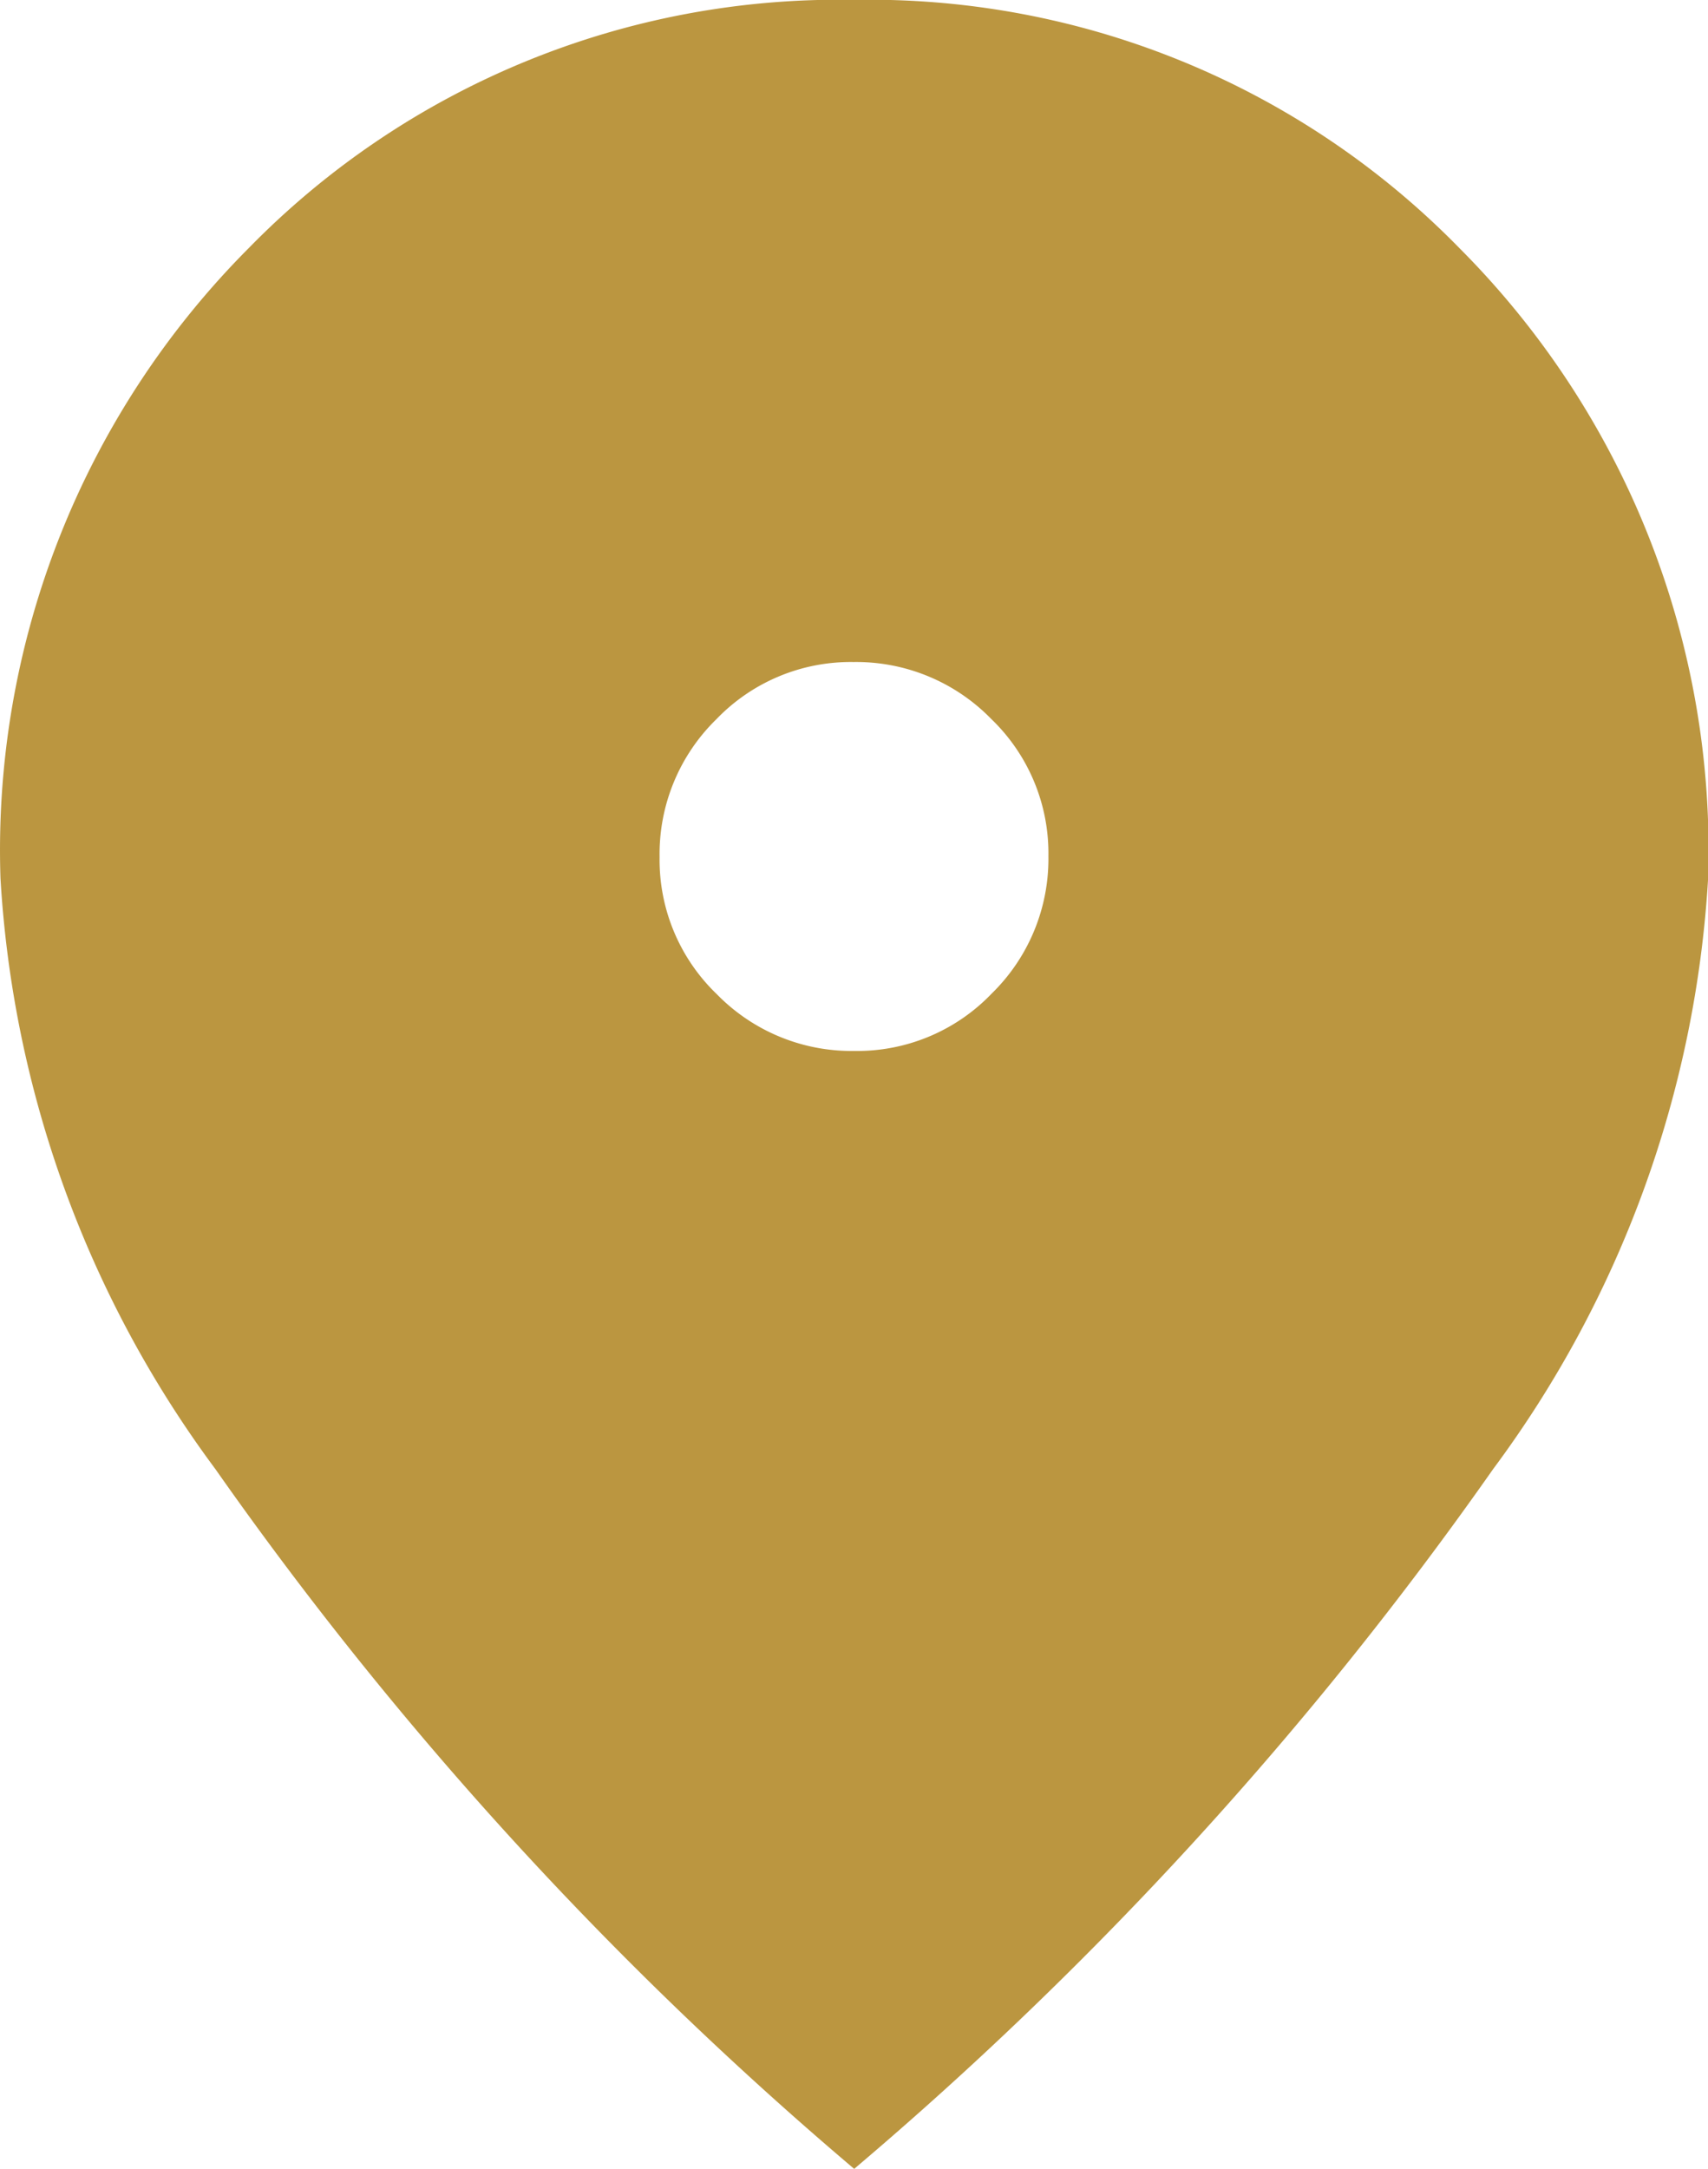
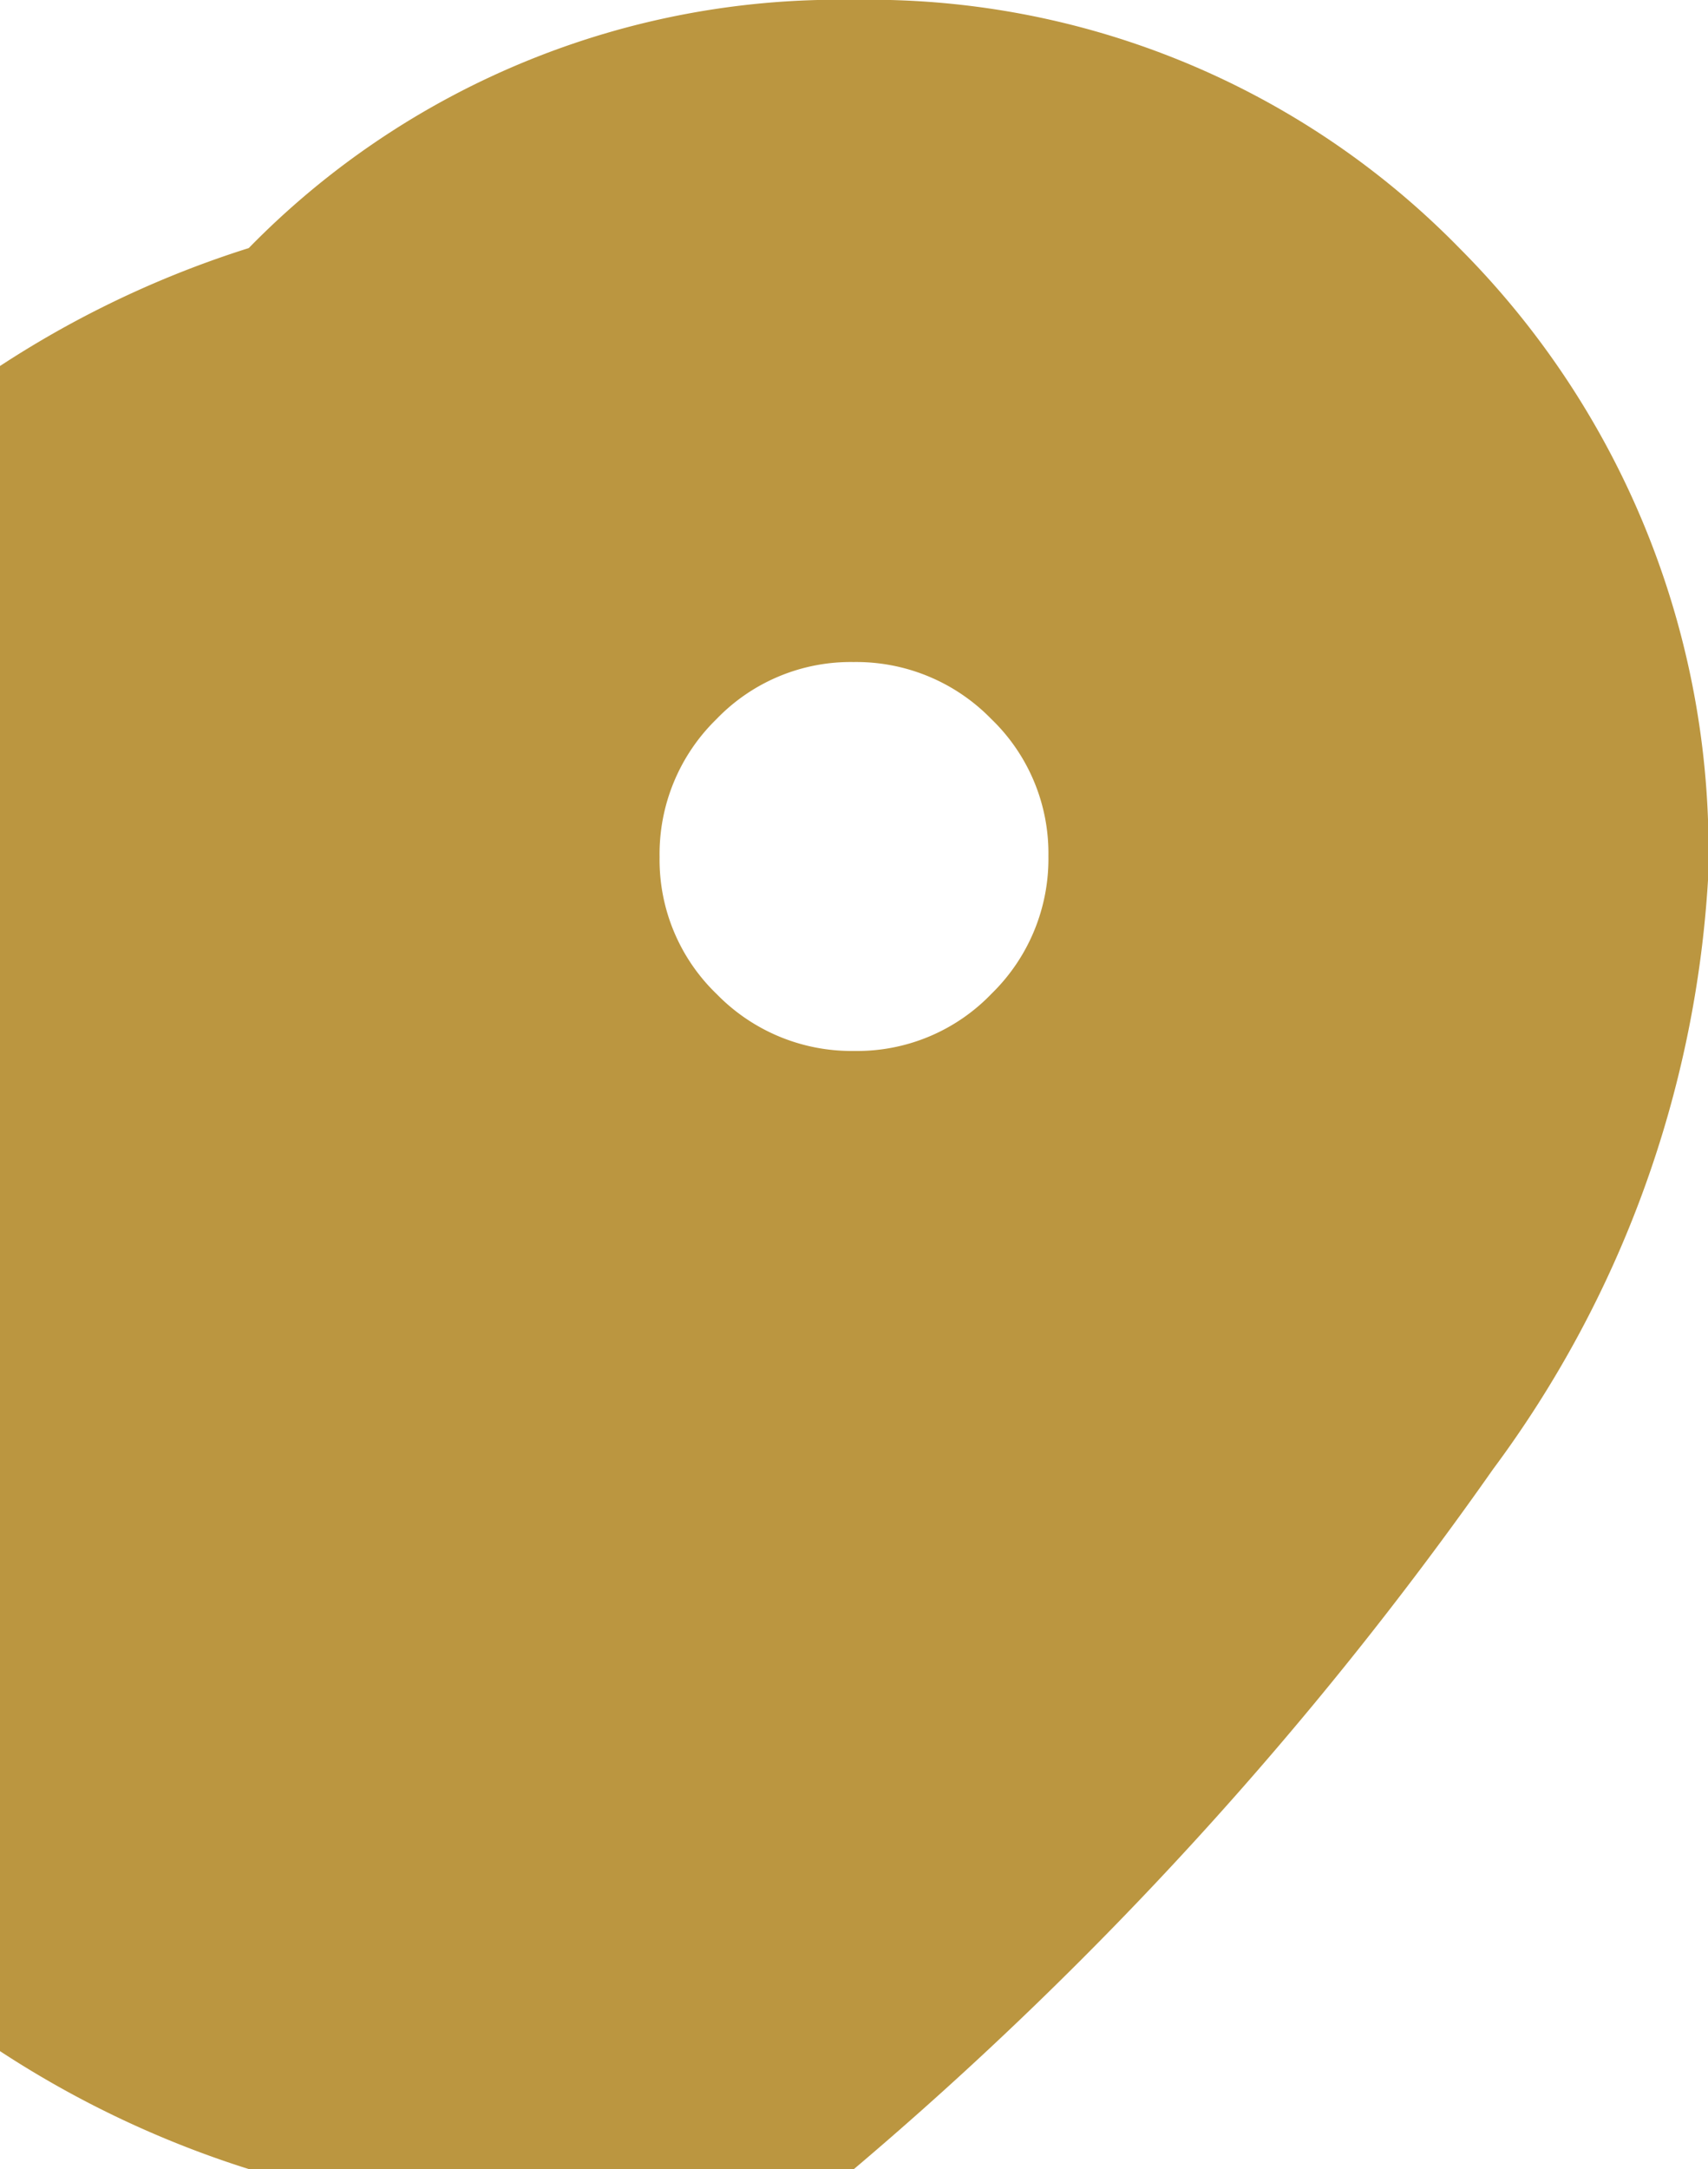
<svg xmlns="http://www.w3.org/2000/svg" width="14.193" height="18.02" viewBox="0 0 14.193 18.02">
  <g id="genre_icon06" transform="translate(-5.739 -3.48)">
-     <path id="パス_3092" data-name="パス 3092" d="M12.839,12.211a1.547,1.547,0,0,0,1.14-.476,1.564,1.564,0,0,0,.472-1.143,1.548,1.548,0,0,0-.476-1.14,1.565,1.565,0,0,0-1.143-.472,1.547,1.547,0,0,0-1.14.475A1.564,1.564,0,0,0,11.22,10.6a1.547,1.547,0,0,0,.476,1.14A1.564,1.564,0,0,0,12.839,12.211Zm0,9.289a30.818,30.818,0,0,1-5.31-5.815,9.12,9.12,0,0,1-1.786-4.908A7.083,7.083,0,0,1,7.806,5.541a6.854,6.854,0,0,1,5.03-2.062,6.854,6.854,0,0,1,5.03,2.062,7.084,7.084,0,0,1,2.067,5.235,9.12,9.12,0,0,1-1.786,4.908A30.817,30.817,0,0,1,12.835,21.5Z" fill="#bb9640" />
+     <path id="パス_3092" data-name="パス 3092" d="M12.839,12.211a1.547,1.547,0,0,0,1.14-.476,1.564,1.564,0,0,0,.472-1.143,1.548,1.548,0,0,0-.476-1.14,1.565,1.565,0,0,0-1.143-.472,1.547,1.547,0,0,0-1.14.475A1.564,1.564,0,0,0,11.22,10.6a1.547,1.547,0,0,0,.476,1.14A1.564,1.564,0,0,0,12.839,12.211Zm0,9.289A7.083,7.083,0,0,1,7.806,5.541a6.854,6.854,0,0,1,5.03-2.062,6.854,6.854,0,0,1,5.03,2.062,7.084,7.084,0,0,1,2.067,5.235,9.12,9.12,0,0,1-1.786,4.908A30.817,30.817,0,0,1,12.835,21.5Z" fill="#bb9640" />
  </g>
</svg>